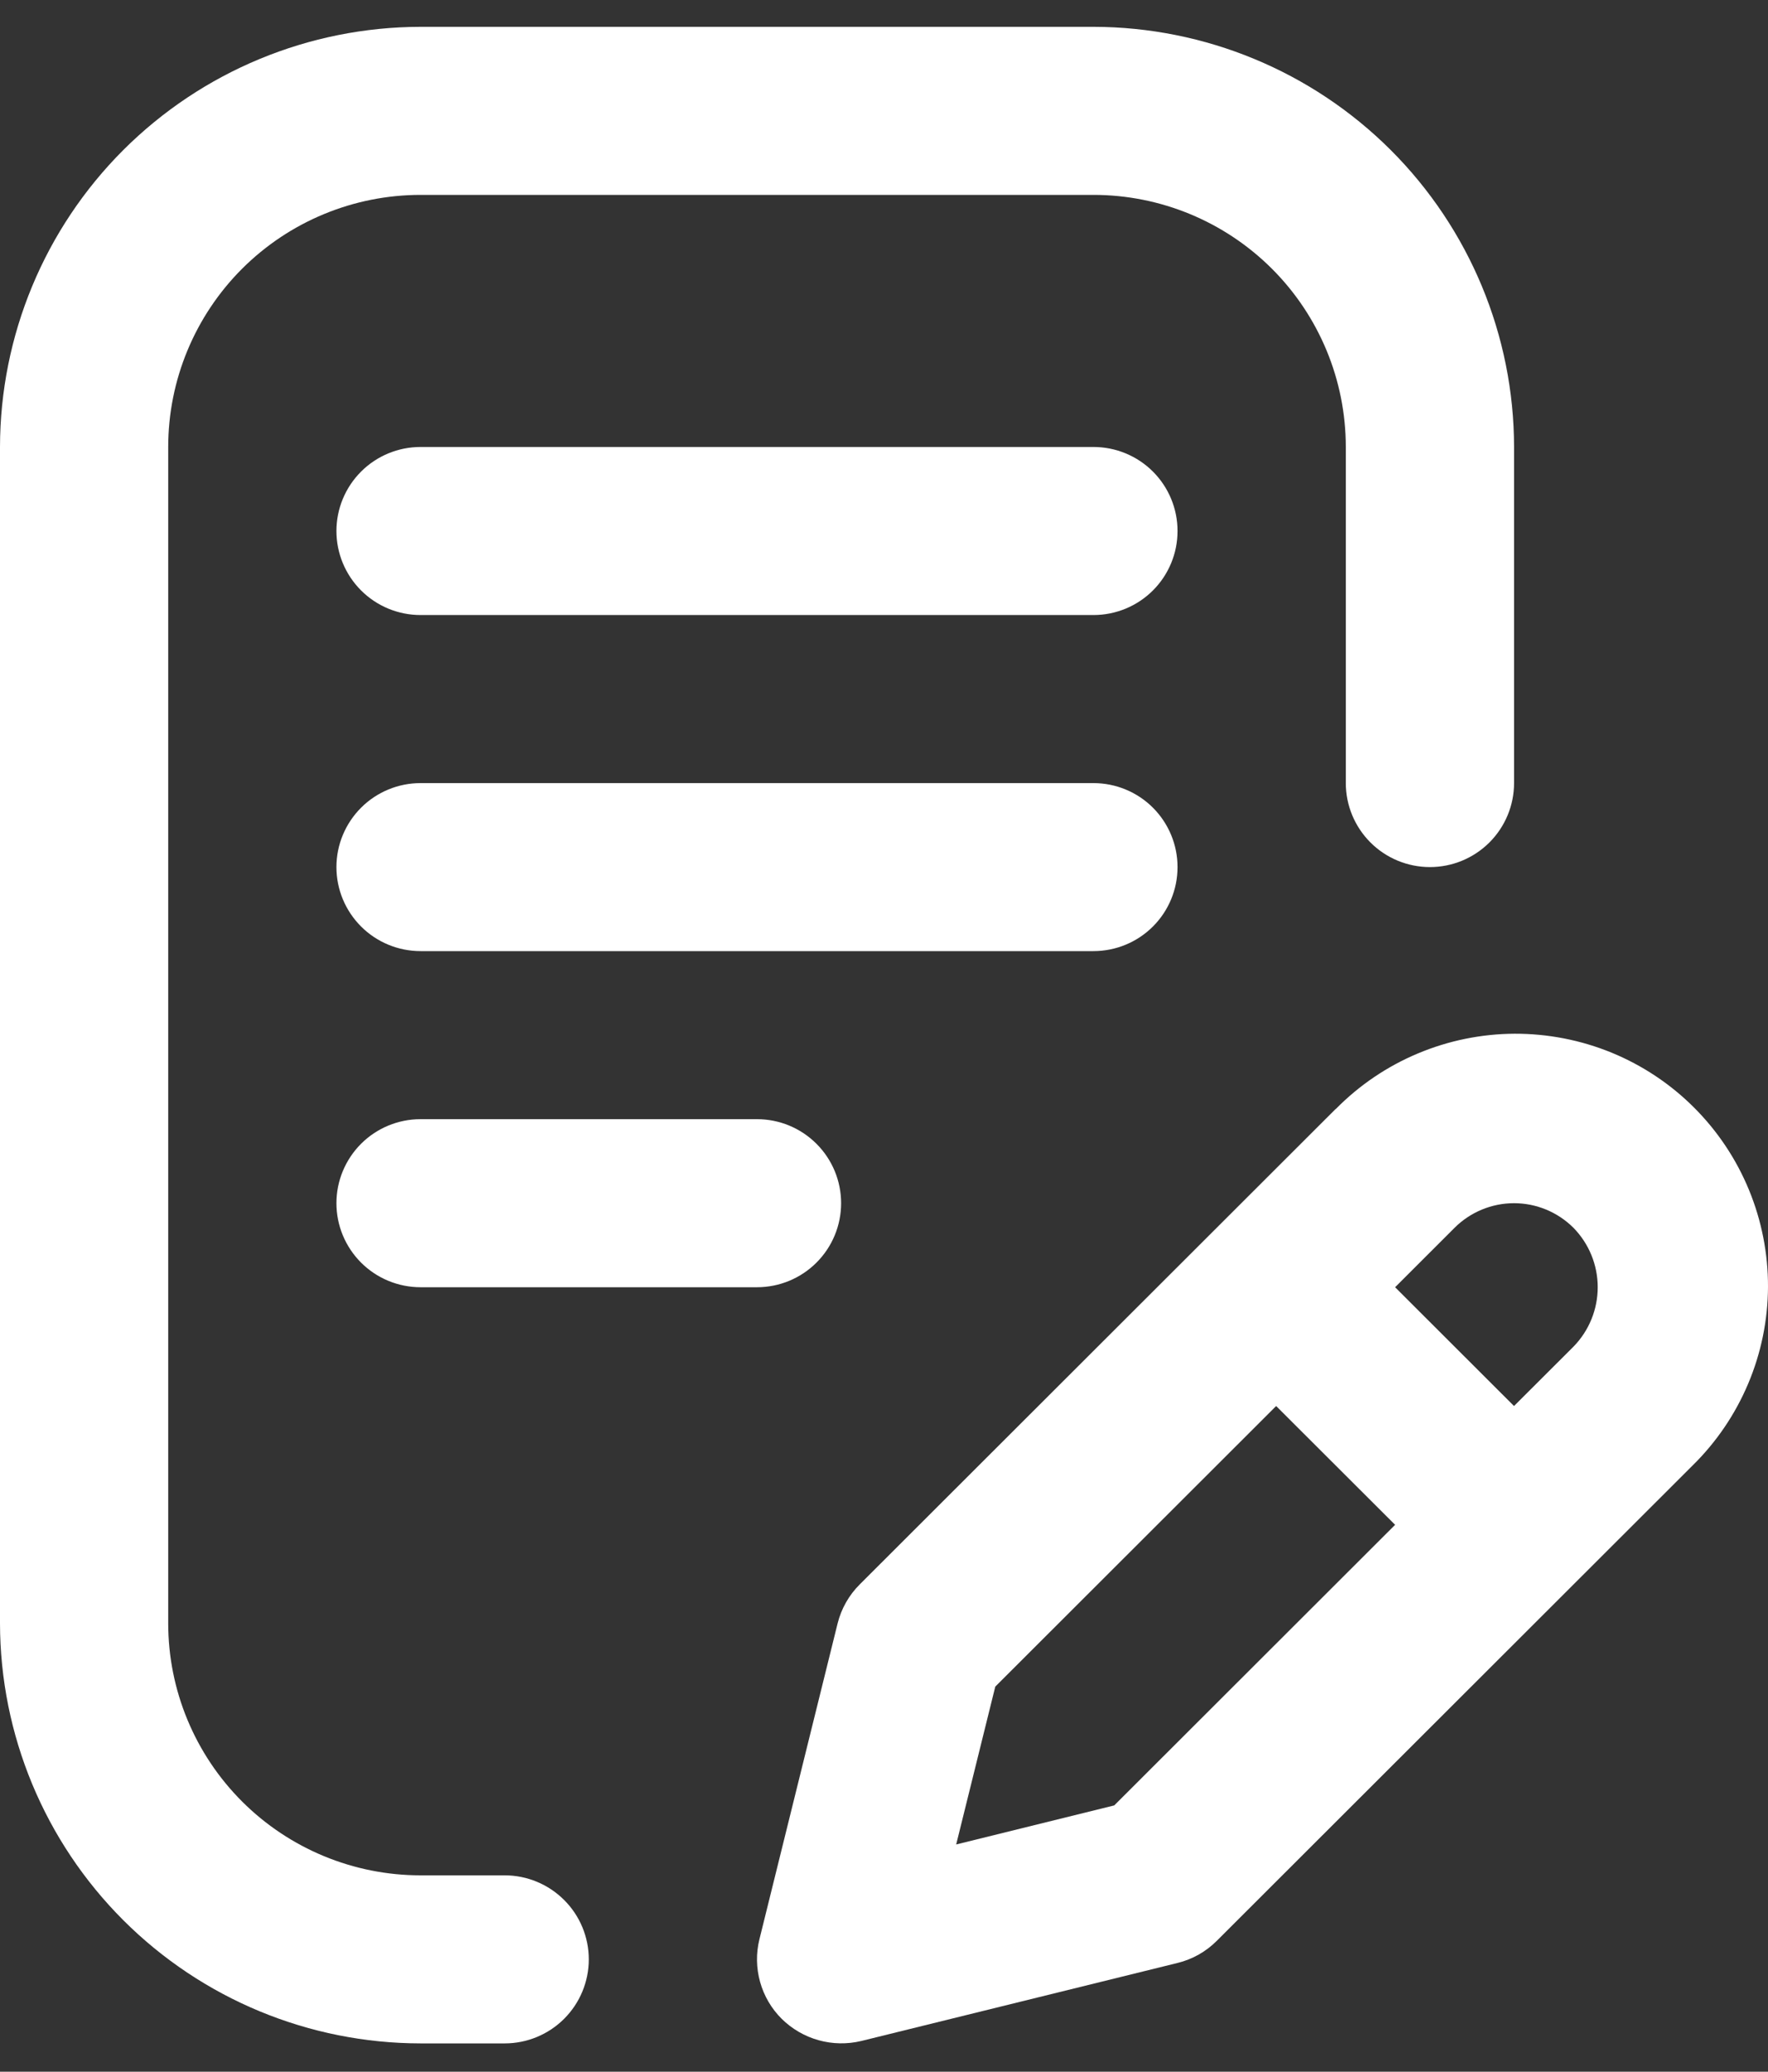
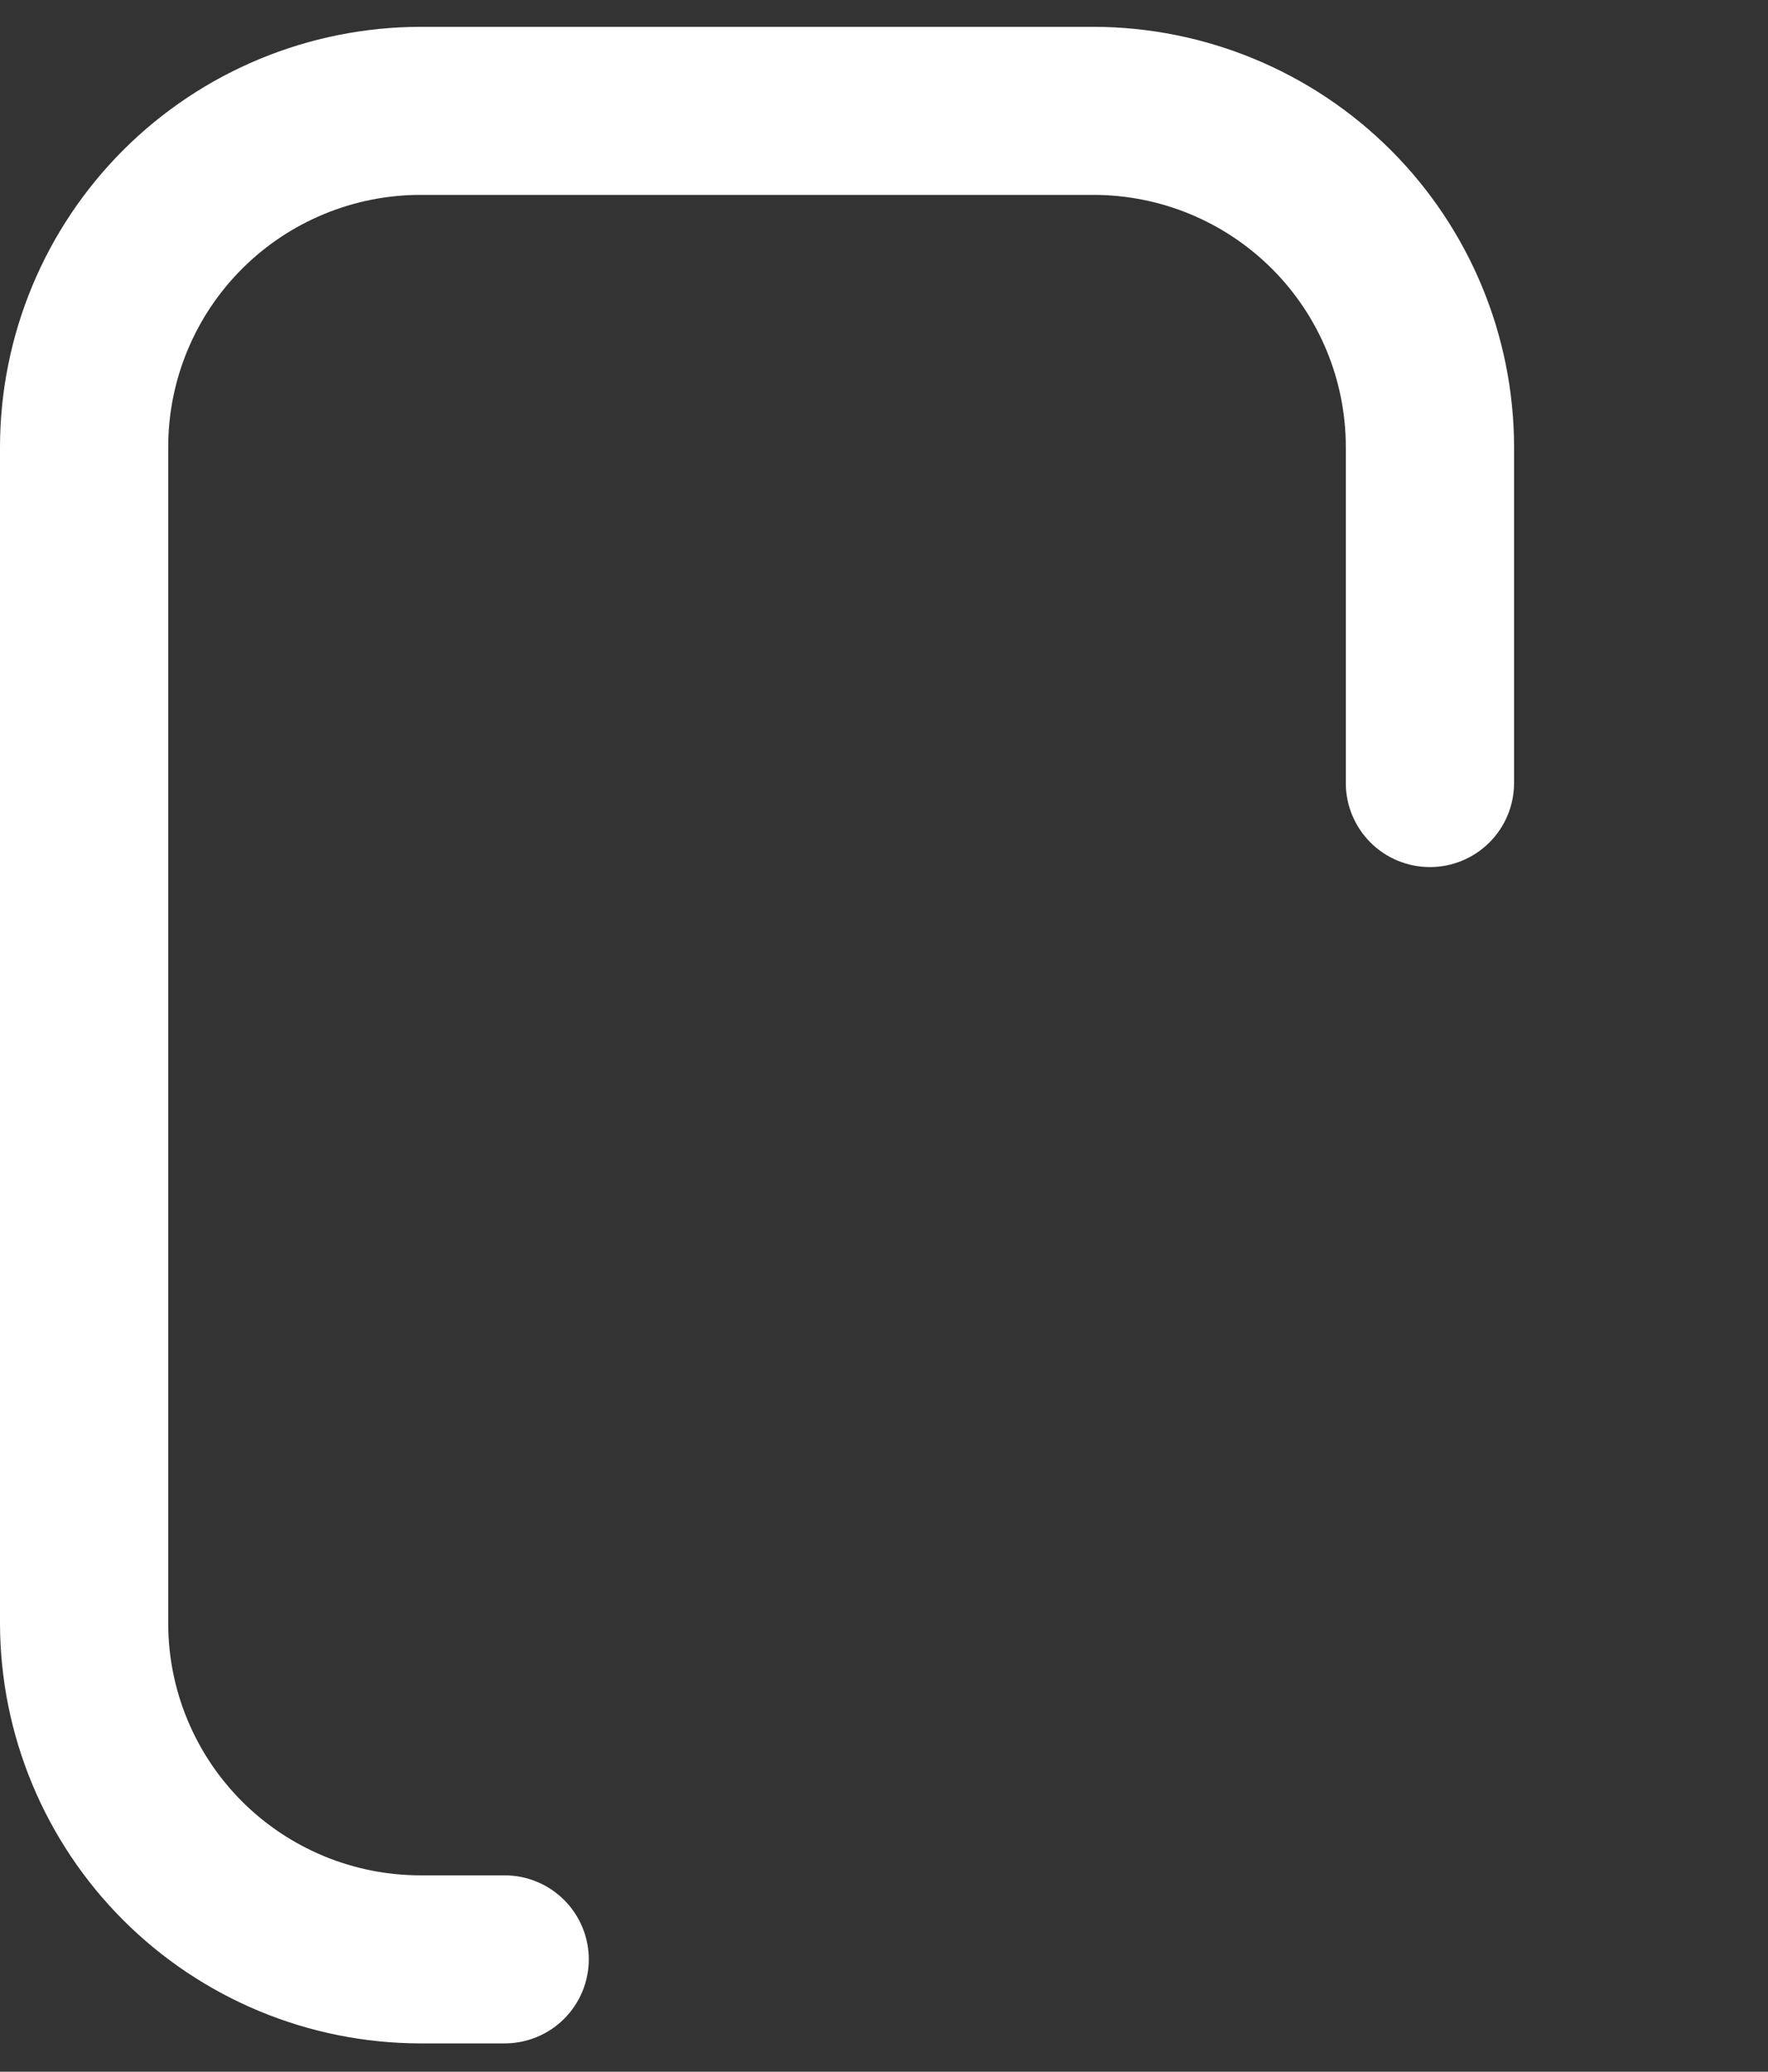
<svg xmlns="http://www.w3.org/2000/svg" width="35" height="41" viewBox="0 0 35 41" fill="none">
  <rect x="0" y="0" width="35" height="41" fill="#333333" stroke="none" />
  <path d="M8.326 40.44H9.991C10.432 40.44 10.856 40.265 11.168 39.953C11.48 39.641 11.656 39.218 11.656 38.777C11.656 38.336 11.48 37.913 11.168 37.602C10.856 37.29 10.432 37.114 9.991 37.114H8.326C7.001 37.114 5.73 36.589 4.793 35.653C3.857 34.718 3.33 33.449 3.33 32.126V8.846C3.33 7.523 3.857 6.254 4.793 5.318C5.73 4.383 7.001 3.857 8.326 3.857H21.647C22.972 3.857 24.242 4.383 25.179 5.318C26.116 6.254 26.642 7.523 26.642 8.846V15.497C26.642 15.938 26.818 16.361 27.13 16.673C27.442 16.985 27.866 17.16 28.307 17.16C28.749 17.16 29.172 16.985 29.485 16.673C29.797 16.361 29.973 15.938 29.973 15.497V8.846C29.97 6.641 29.092 4.528 27.531 2.969C25.97 1.411 23.854 0.534 21.647 0.531L8.326 0.531C6.118 0.534 4.002 1.411 2.441 2.969C0.881 4.528 0.003 6.641 0 8.846V32.126C0.003 34.33 0.881 36.443 2.441 38.002C4.002 39.561 6.118 40.438 8.326 40.44Z" fill="white" />
-   <path d="M21.646 8.846H8.325C7.884 8.846 7.46 9.021 7.148 9.333C6.836 9.645 6.66 10.068 6.66 10.509C6.66 10.95 6.836 11.373 7.148 11.685C7.46 11.997 7.884 12.172 8.325 12.172H21.646C22.088 12.172 22.512 11.997 22.824 11.685C23.136 11.373 23.311 10.95 23.311 10.509C23.311 10.068 23.136 9.645 22.824 9.333C22.512 9.021 22.088 8.846 21.646 8.846ZM23.311 17.16C23.311 16.72 23.136 16.297 22.824 15.985C22.512 15.673 22.088 15.498 21.646 15.498H8.325C7.884 15.498 7.46 15.673 7.148 15.985C6.836 16.297 6.66 16.72 6.66 17.16C6.66 17.602 6.836 18.024 7.148 18.336C7.46 18.648 7.884 18.823 8.325 18.823H21.646C22.088 18.823 22.512 18.648 22.824 18.336C23.136 18.024 23.311 17.602 23.311 17.16ZM8.325 22.149C7.884 22.149 7.46 22.324 7.148 22.636C6.836 22.948 6.66 23.371 6.66 23.812C6.66 24.253 6.836 24.676 7.148 24.988C7.46 25.3 7.884 25.475 8.325 25.475H14.986C15.428 25.475 15.851 25.3 16.163 24.988C16.476 24.676 16.651 24.253 16.651 23.812C16.651 23.371 16.476 22.948 16.163 22.636C15.851 22.324 15.428 22.149 14.986 22.149H8.325ZM26.44 21.948L17.021 31.355C16.806 31.569 16.654 31.837 16.581 32.131L15.034 38.379C14.965 38.657 14.97 38.948 15.047 39.224C15.124 39.5 15.271 39.751 15.474 39.953C15.678 40.154 15.929 40.3 16.205 40.377C16.481 40.454 16.772 40.459 17.051 40.392L23.311 38.848C23.606 38.776 23.875 38.624 24.089 38.409L33.507 29.003C33.977 28.542 34.351 27.991 34.607 27.385C34.864 26.778 34.997 26.126 35 25.468C35.002 24.809 34.874 24.157 34.623 23.548C34.372 22.939 34.003 22.386 33.537 21.92C33.071 21.454 32.517 21.085 31.907 20.834C31.297 20.584 30.644 20.456 29.984 20.458C29.325 20.461 28.673 20.594 28.065 20.85C27.457 21.105 26.906 21.479 26.444 21.948H26.44ZM22.058 35.73L18.929 36.503L19.703 33.379L25.263 27.826L27.618 30.177L22.058 35.73ZM31.149 26.651L29.972 27.826L27.618 25.475L28.795 24.299C29.107 23.988 29.531 23.812 29.972 23.812C30.414 23.812 30.837 23.988 31.149 24.299C31.457 24.614 31.629 25.035 31.629 25.475C31.629 25.914 31.457 26.336 31.149 26.651Z" fill="white" />
</svg>